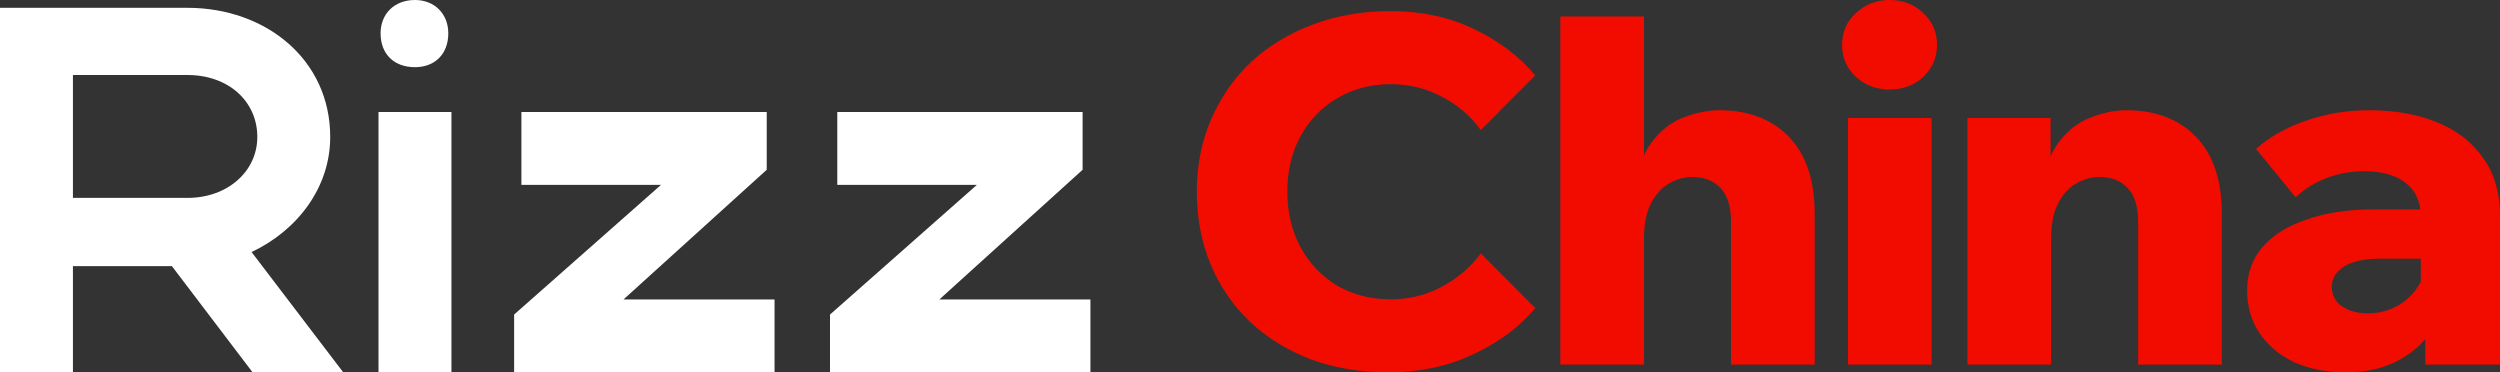
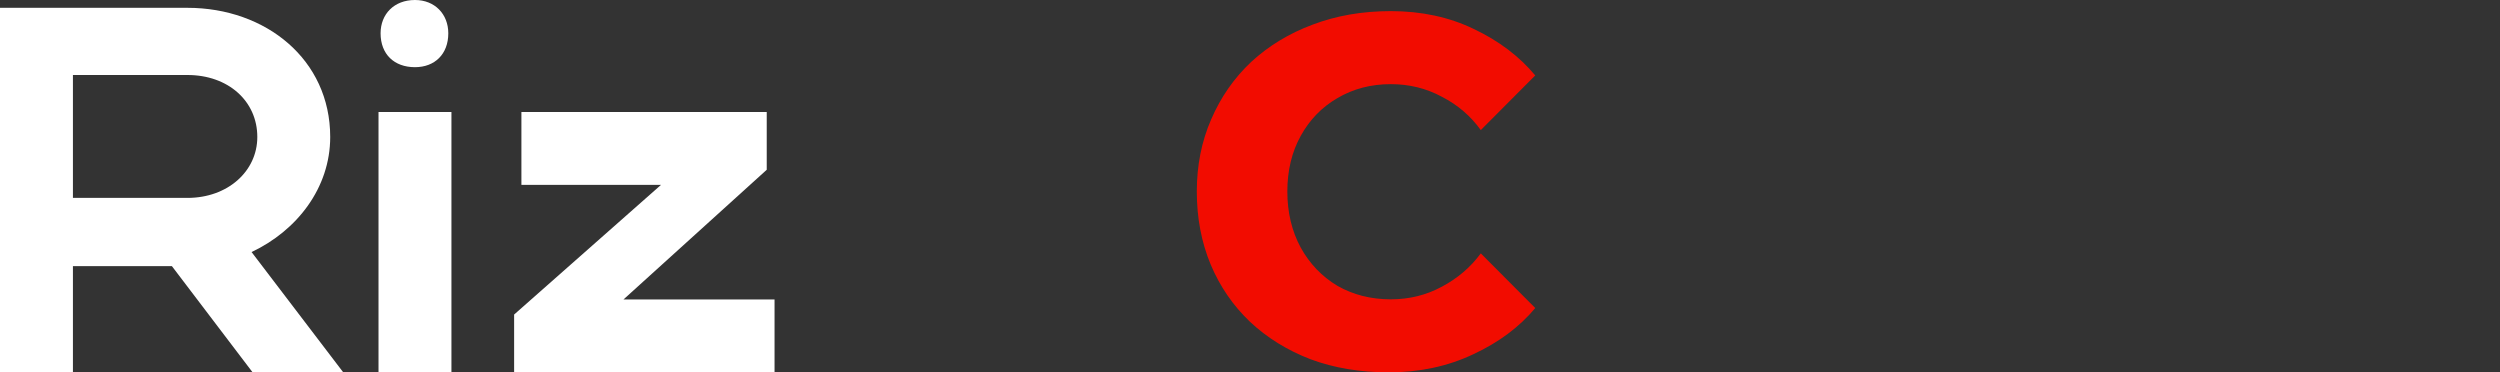
<svg xmlns="http://www.w3.org/2000/svg" width="94" height="14" viewBox="0 0 94 14" fill="none">
  <rect x="0" y="0" width="94" height="14" fill="#333333" stroke="none" />
  <path d="M9.498 14L6.463 10.006H2.742V14H0V0.294H7.05C9.988 0.294 12.416 2.232 12.416 5.15C12.416 7.069 11.163 8.674 9.459 9.477L12.906 14H9.498ZM9.675 5.15C9.675 3.799 8.578 2.82 7.05 2.82H2.742V7.441H7.05C8.558 7.441 9.675 6.442 9.675 5.15Z" fill="white" />
  <path d="M14.31 1.253C14.31 0.529 14.819 0 15.603 0C16.347 0 16.856 0.529 16.856 1.253C16.856 2.036 16.347 2.526 15.603 2.526C14.819 2.526 14.31 2.036 14.31 1.253ZM16.974 14H14.232V4.21H16.974V14Z" fill="white" />
  <path d="M19.605 6.951V4.21H28.829V6.383L23.444 11.259H29.123V14H19.331V11.827L24.854 6.951H19.605Z" fill="white" />
-   <path d="M31.482 6.951V4.21H40.706V6.383L35.321 11.259H41V14H31.208V11.827L36.731 6.951H31.482Z" fill="white" />
  <path d="M55.678 9.527L57.725 11.582C57.13 12.297 56.348 12.879 55.381 13.327C54.426 13.776 53.372 14 52.218 14C51.139 14 50.159 13.836 49.279 13.509C48.398 13.17 47.636 12.697 46.991 12.091C46.358 11.485 45.868 10.77 45.521 9.945C45.174 9.109 45 8.194 45 7.2C45 6.218 45.18 5.315 45.539 4.491C45.899 3.655 46.401 2.933 47.046 2.327C47.704 1.721 48.473 1.255 49.353 0.927C50.246 0.588 51.226 0.418 52.293 0.418C53.446 0.418 54.488 0.642 55.418 1.091C56.361 1.539 57.13 2.121 57.725 2.836L55.678 4.891C55.294 4.358 54.804 3.939 54.209 3.636C53.626 3.321 52.987 3.164 52.293 3.164C51.548 3.164 50.879 3.339 50.283 3.691C49.7 4.03 49.242 4.503 48.907 5.109C48.572 5.715 48.404 6.412 48.404 7.2C48.404 7.988 48.572 8.691 48.907 9.309C49.242 9.915 49.7 10.394 50.283 10.745C50.879 11.085 51.548 11.255 52.293 11.255C52.987 11.255 53.626 11.097 54.209 10.782C54.804 10.467 55.294 10.049 55.678 9.527Z" fill="#F20C00" />
-   <path d="M68.231 13.709H65.087V8.345C65.087 7.776 64.957 7.352 64.697 7.073C64.436 6.794 64.083 6.655 63.636 6.655C63.326 6.655 63.028 6.739 62.743 6.909C62.47 7.067 62.247 7.315 62.073 7.655C61.9 7.994 61.813 8.442 61.813 9V13.709H58.669V0.618H61.813V7.364H61.441C61.528 6.491 61.745 5.824 62.092 5.364C62.439 4.903 62.842 4.588 63.301 4.418C63.773 4.236 64.219 4.145 64.641 4.145C65.745 4.145 66.619 4.479 67.264 5.145C67.909 5.812 68.231 6.776 68.231 8.036V13.709Z" fill="#F20C00" />
-   <path d="M72.628 13.709H69.484V4.436H72.628V13.709ZM71.046 3.364C70.55 3.364 70.129 3.206 69.781 2.891C69.434 2.564 69.261 2.164 69.261 1.691C69.261 1.206 69.434 0.806 69.781 0.491C70.129 0.164 70.55 0 71.046 0C71.555 0 71.977 0.164 72.312 0.491C72.659 0.806 72.832 1.206 72.832 1.691C72.832 2.164 72.659 2.564 72.312 2.891C71.977 3.206 71.555 3.364 71.046 3.364Z" fill="#F20C00" />
-   <path d="M83.539 13.709H80.395V8.345C80.395 7.776 80.264 7.352 80.004 7.073C79.743 6.794 79.39 6.655 78.944 6.655C78.633 6.655 78.336 6.739 78.05 6.909C77.778 7.067 77.554 7.315 77.381 7.655C77.207 7.994 77.12 8.442 77.12 9V13.709H73.976V4.436H77.102V7.364H76.748C76.835 6.491 77.052 5.824 77.399 5.364C77.747 4.903 78.15 4.588 78.609 4.418C79.08 4.236 79.526 4.145 79.948 4.145C81.052 4.145 81.926 4.479 82.571 5.145C83.216 5.812 83.539 6.776 83.539 8.036V13.709Z" fill="#F20C00" />
-   <path d="M94 13.709H91.191V11.818L91.023 11.655V8.164C91.023 7.594 90.831 7.164 90.447 6.873C90.075 6.582 89.56 6.436 88.903 6.436C88.406 6.436 87.935 6.521 87.489 6.691C87.042 6.861 86.651 7.103 86.317 7.418L84.828 5.6C85.325 5.152 85.945 4.8 86.689 4.545C87.445 4.279 88.239 4.145 89.07 4.145C90.05 4.145 90.906 4.297 91.637 4.6C92.382 4.903 92.958 5.352 93.368 5.945C93.789 6.527 94 7.248 94 8.109V13.709ZM88.214 14C87.483 14 86.831 13.873 86.261 13.618C85.703 13.351 85.269 12.988 84.959 12.527C84.648 12.067 84.493 11.527 84.493 10.909C84.493 10.279 84.686 9.739 85.07 9.291C85.455 8.842 86.007 8.497 86.726 8.255C87.445 8 88.295 7.873 89.275 7.873H91.284V9.727H89.461C88.903 9.727 88.462 9.824 88.14 10.018C87.83 10.212 87.675 10.467 87.675 10.782C87.675 11.085 87.799 11.327 88.047 11.509C88.307 11.691 88.636 11.782 89.033 11.782C89.417 11.782 89.771 11.697 90.093 11.527C90.416 11.358 90.676 11.127 90.875 10.836C91.085 10.546 91.209 10.218 91.247 9.855L92.047 10.182C92.047 10.945 91.885 11.618 91.563 12.2C91.253 12.77 90.806 13.212 90.223 13.527C89.653 13.842 88.983 14 88.214 14Z" fill="#F20C00" />
</svg>